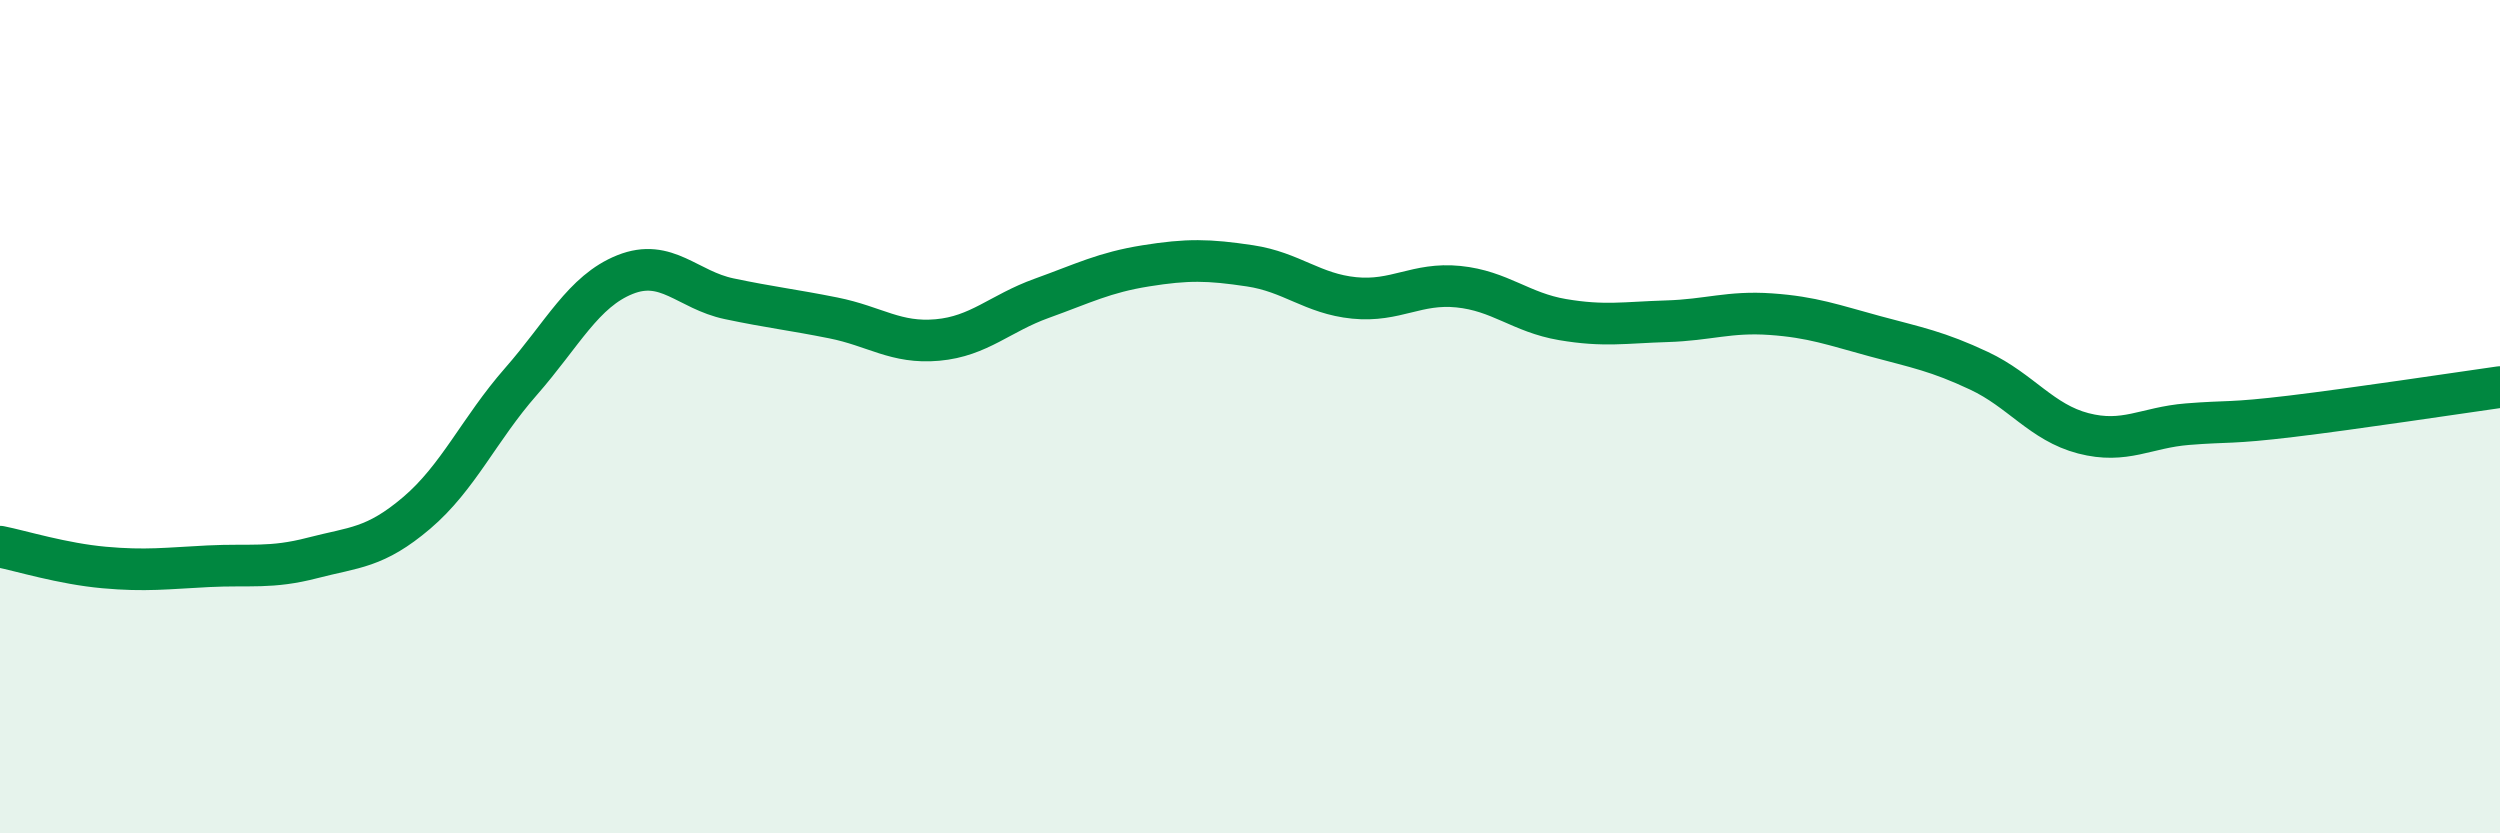
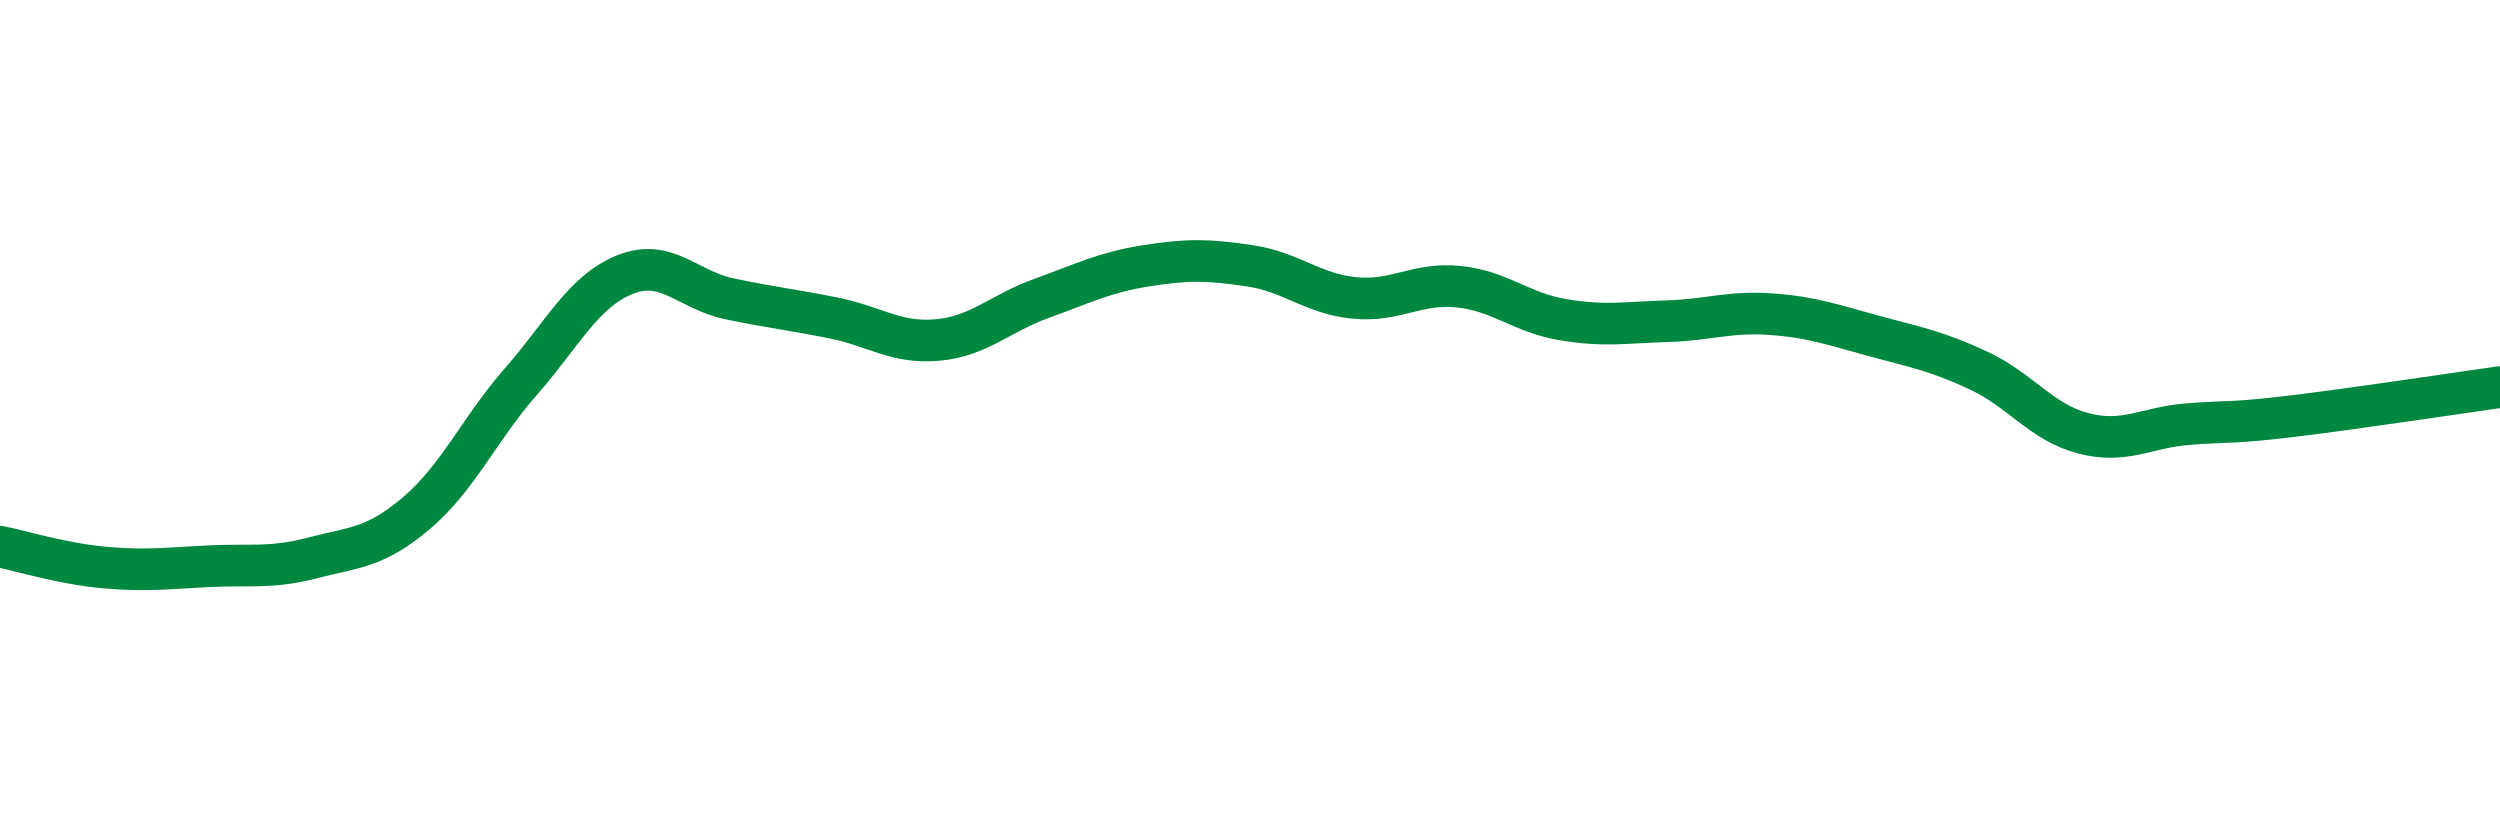
<svg xmlns="http://www.w3.org/2000/svg" width="60" height="20" viewBox="0 0 60 20">
-   <path d="M 0,13.12 C 0.5,13.22 1.5,13.53 2.5,13.62 C 3.5,13.71 4,13.64 5,13.59 C 6,13.54 6.5,13.65 7.5,13.39 C 8.5,13.13 9,13.16 10,12.31 C 11,11.46 11.5,10.3 12.5,9.16 C 13.5,8.02 14,6.99 15,6.59 C 16,6.19 16.5,6.96 17.5,7.17 C 18.5,7.38 19,7.43 20,7.63 C 21,7.83 21.5,8.25 22.5,8.16 C 23.5,8.07 24,7.52 25,7.16 C 26,6.8 26.5,6.54 27.5,6.38 C 28.5,6.22 29,6.23 30,6.38 C 31,6.53 31.5,7.05 32.5,7.15 C 33.5,7.25 34,6.78 35,6.88 C 36,6.98 36.5,7.5 37.5,7.67 C 38.5,7.84 39,7.74 40,7.71 C 41,7.68 41.5,7.47 42.5,7.54 C 43.5,7.61 44,7.8 45,8.07 C 46,8.34 46.5,8.43 47.5,8.9 C 48.5,9.37 49,10.14 50,10.4 C 51,10.66 51.5,10.26 52.5,10.18 C 53.5,10.1 53.5,10.17 55,9.99 C 56.5,9.81 59,9.43 60,9.29L60 20L0 20Z" fill="#008740" opacity="0.1" stroke-linecap="round" stroke-linejoin="round" />
  <path d="M 0,13.12 C 0.5,13.22 1.5,13.53 2.5,13.62 C 3.5,13.71 4,13.64 5,13.59 C 6,13.54 6.5,13.65 7.5,13.39 C 8.5,13.13 9,13.16 10,12.31 C 11,11.46 11.5,10.3 12.5,9.16 C 13.5,8.02 14,6.99 15,6.59 C 16,6.19 16.5,6.96 17.5,7.17 C 18.5,7.38 19,7.43 20,7.63 C 21,7.83 21.5,8.25 22.5,8.16 C 23.5,8.07 24,7.52 25,7.16 C 26,6.8 26.5,6.54 27.5,6.38 C 28.5,6.22 29,6.23 30,6.38 C 31,6.53 31.5,7.05 32.5,7.15 C 33.5,7.25 34,6.78 35,6.88 C 36,6.98 36.5,7.5 37.5,7.67 C 38.5,7.84 39,7.74 40,7.71 C 41,7.68 41.5,7.47 42.5,7.54 C 43.5,7.61 44,7.8 45,8.07 C 46,8.34 46.5,8.43 47.5,8.9 C 48.5,9.37 49,10.14 50,10.4 C 51,10.66 51.5,10.26 52.5,10.18 C 53.5,10.1 53.5,10.17 55,9.99 C 56.5,9.81 59,9.43 60,9.29" stroke="#008740" stroke-width="1" fill="none" stroke-linecap="round" stroke-linejoin="round" />
</svg>